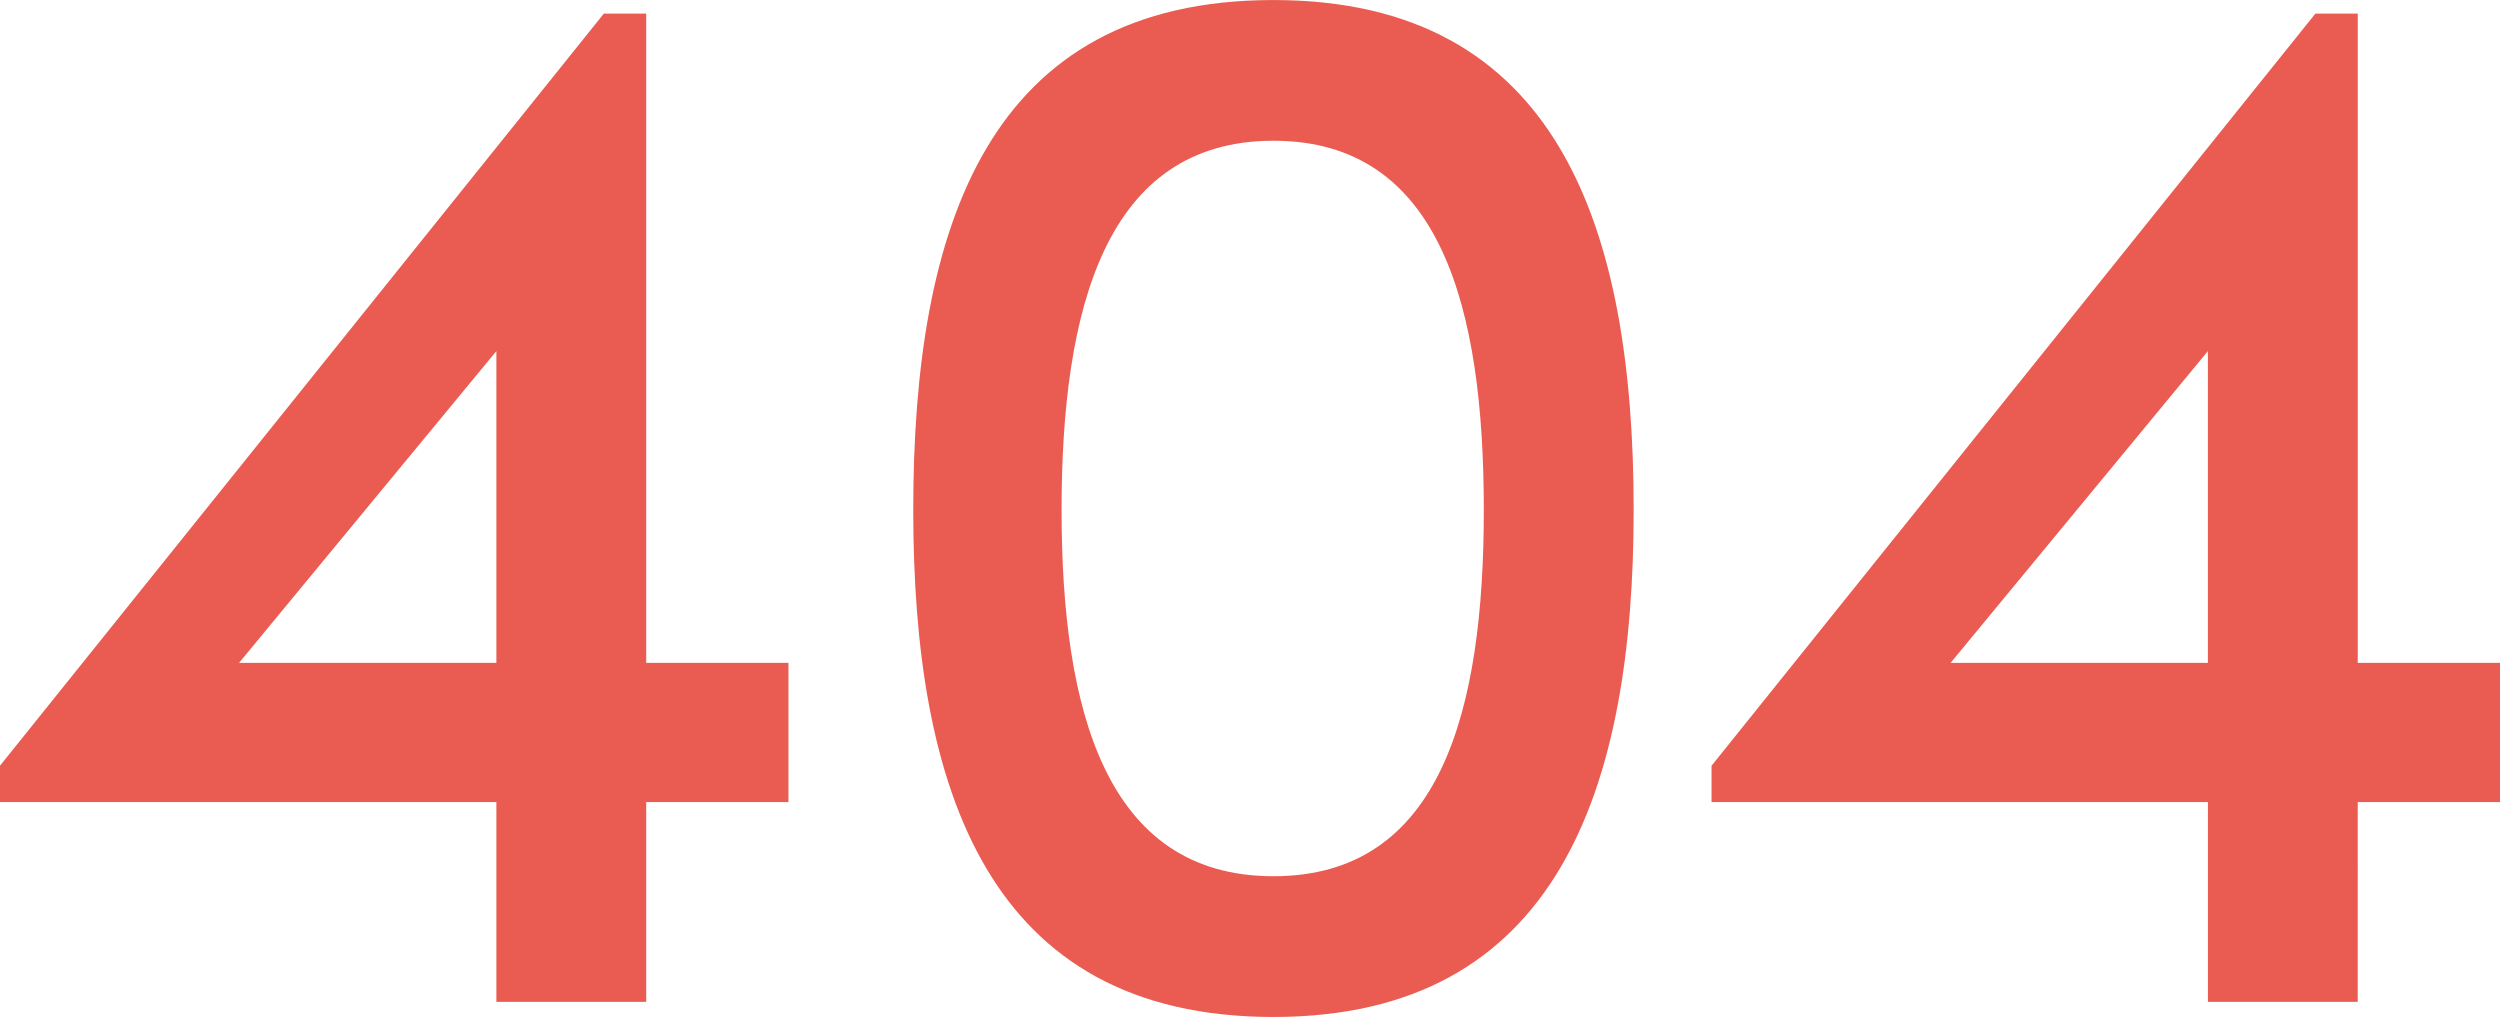
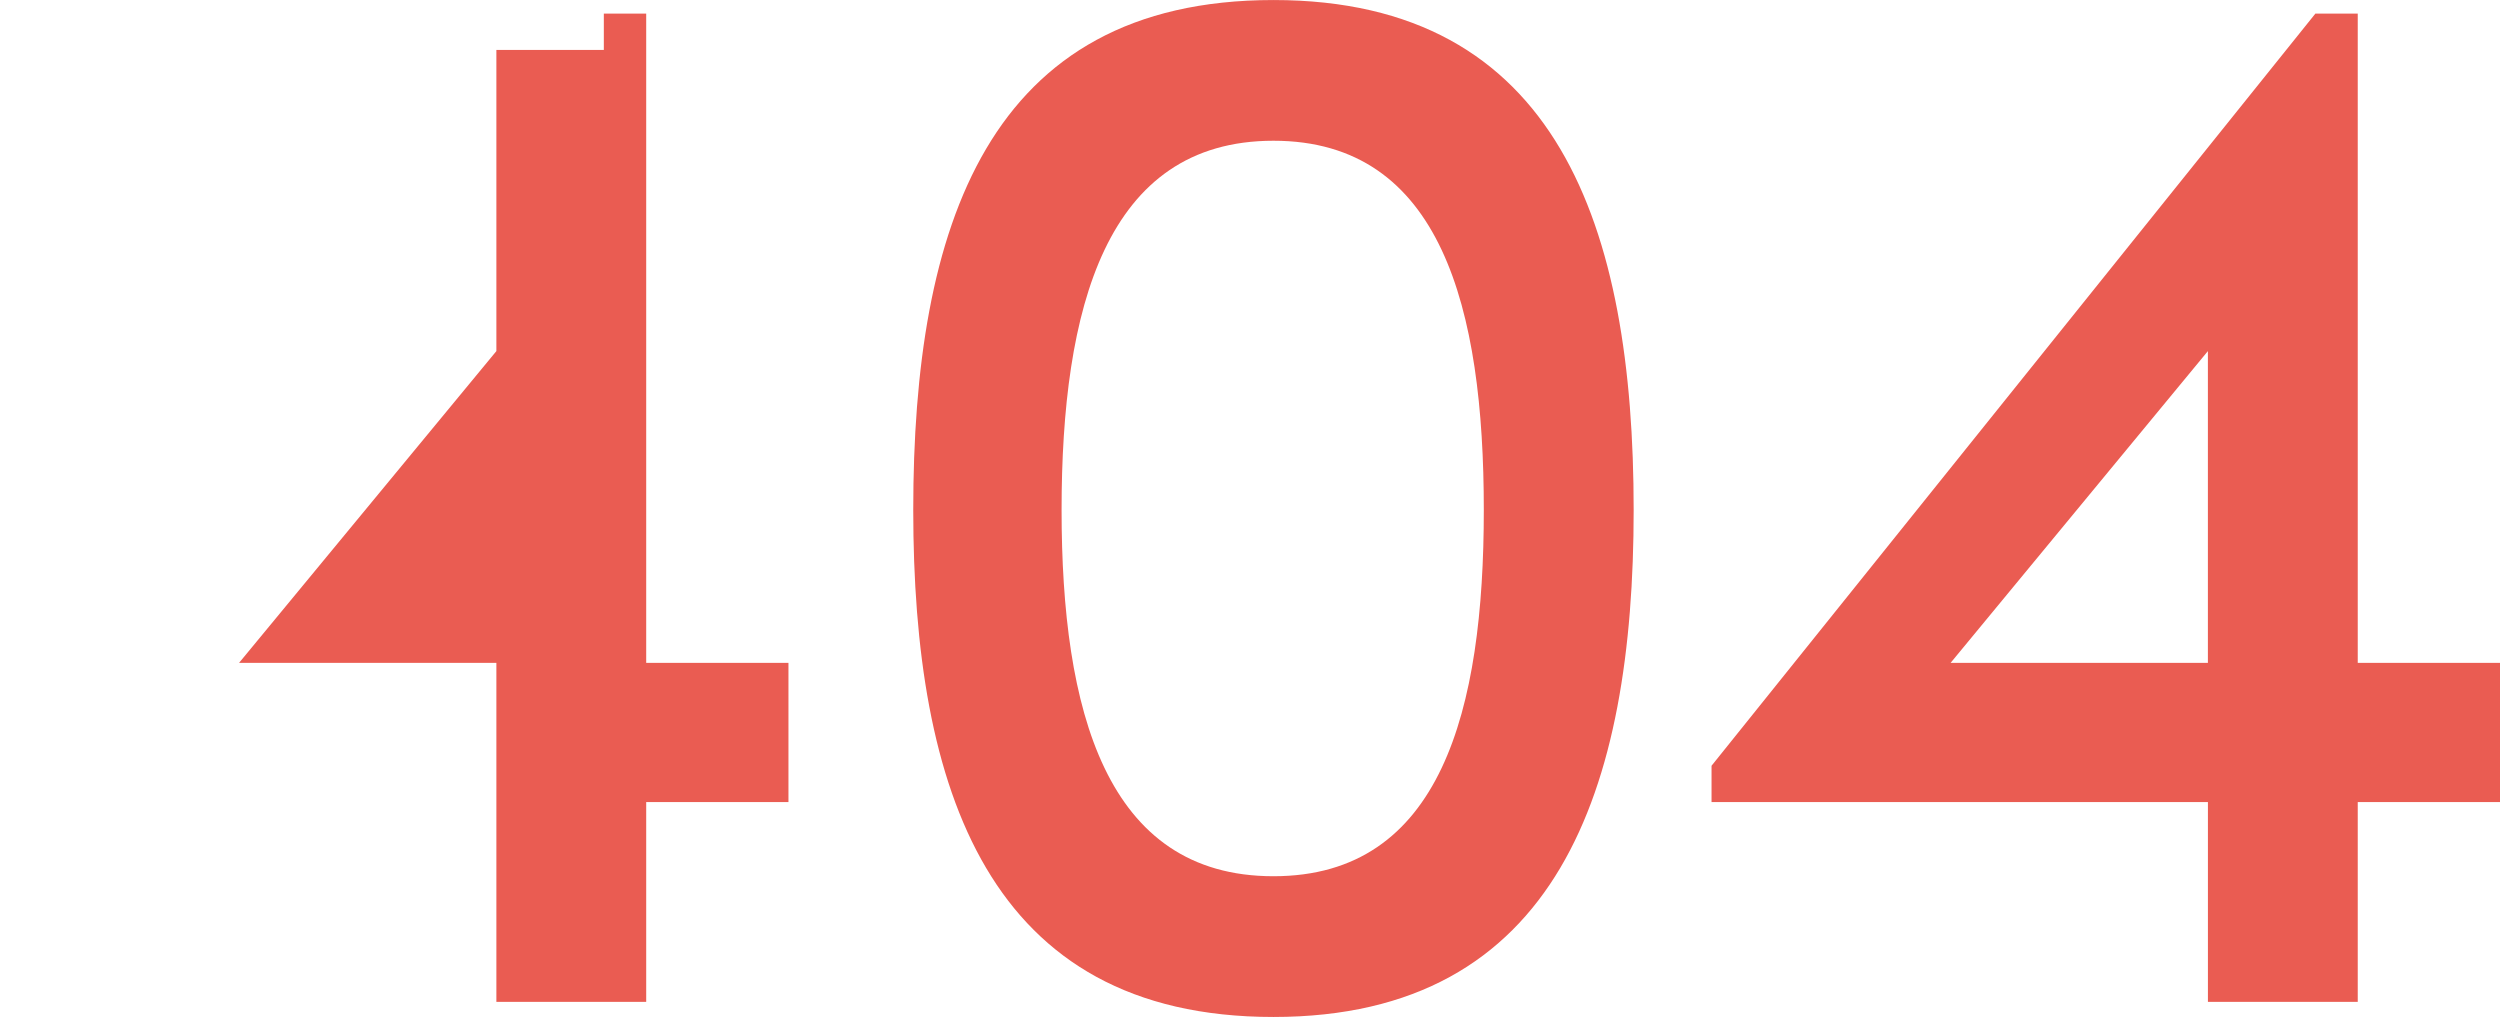
<svg xmlns="http://www.w3.org/2000/svg" width="317.177" height="129.024" viewBox="0 0 317.177 129.024">
-   <path d="M102.336-43.008H84.288v-82.368H78.912L2.3-29.952v4.608H65.28V0H84.288V-25.344h18.048Zm-69.7,0L65.28-82.56v39.552ZM163.868,1.92c36.1,0,45.7-28.992,45.7-64.32,0-35.9-9.6-64.7-45.7-64.7-36.288,0-45.7,28.8-45.7,64.7C118.172-27.072,127.58,1.92,163.868,1.92Zm0-17.856c-21.312,0-26.88-21.12-26.88-46.464,0-25.536,5.568-46.848,26.88-46.848S190.556-87.936,190.556-62.4C190.556-37.056,185.18-15.936,163.868-15.936ZM319.481-43.008H301.433v-82.368h-5.376L219.449-29.952v4.608h62.976V0h19.008V-25.344h18.048Zm-69.7,0,32.64-39.552v39.552Z" transform="translate(-2.304 127.104)" fill="#ea5c52" />
+   <path d="M102.336-43.008H84.288v-82.368H78.912v4.608H65.28V0H84.288V-25.344h18.048Zm-69.7,0L65.28-82.56v39.552ZM163.868,1.92c36.1,0,45.7-28.992,45.7-64.32,0-35.9-9.6-64.7-45.7-64.7-36.288,0-45.7,28.8-45.7,64.7C118.172-27.072,127.58,1.92,163.868,1.92Zm0-17.856c-21.312,0-26.88-21.12-26.88-46.464,0-25.536,5.568-46.848,26.88-46.848S190.556-87.936,190.556-62.4C190.556-37.056,185.18-15.936,163.868-15.936ZM319.481-43.008H301.433v-82.368h-5.376L219.449-29.952v4.608h62.976V0h19.008V-25.344h18.048Zm-69.7,0,32.64-39.552v39.552Z" transform="translate(-2.304 127.104)" fill="#ea5c52" />
</svg>